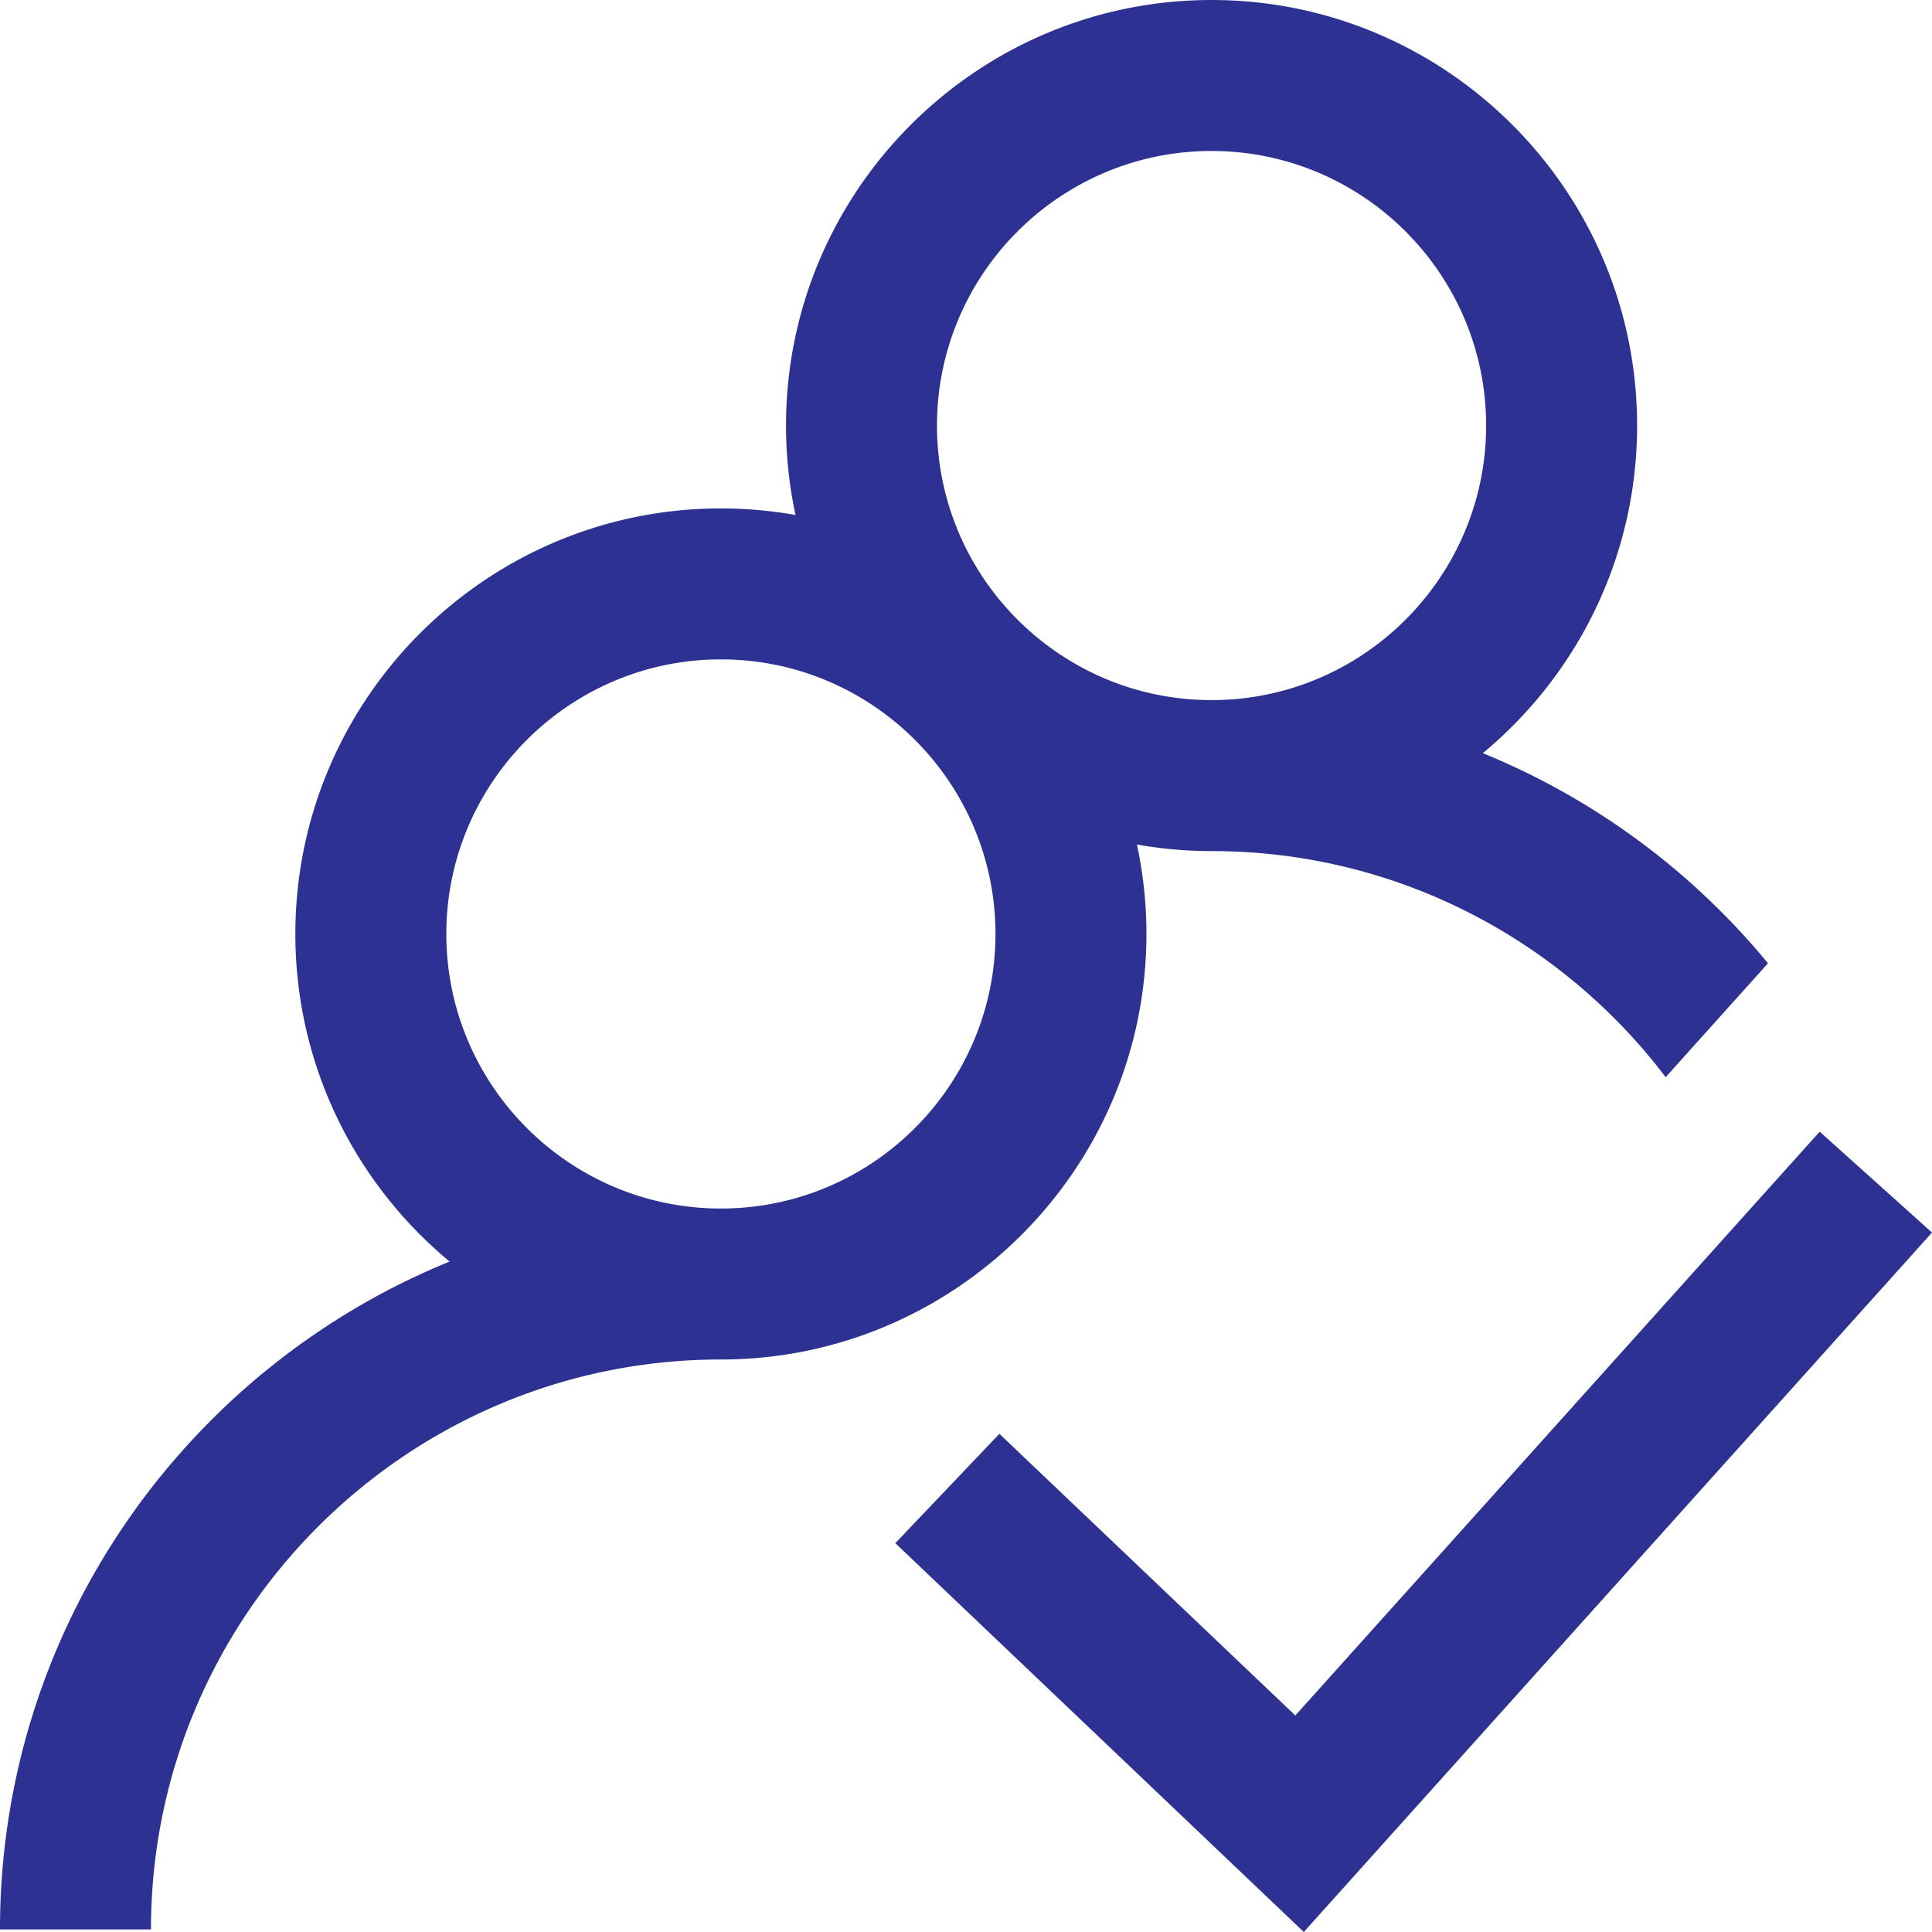
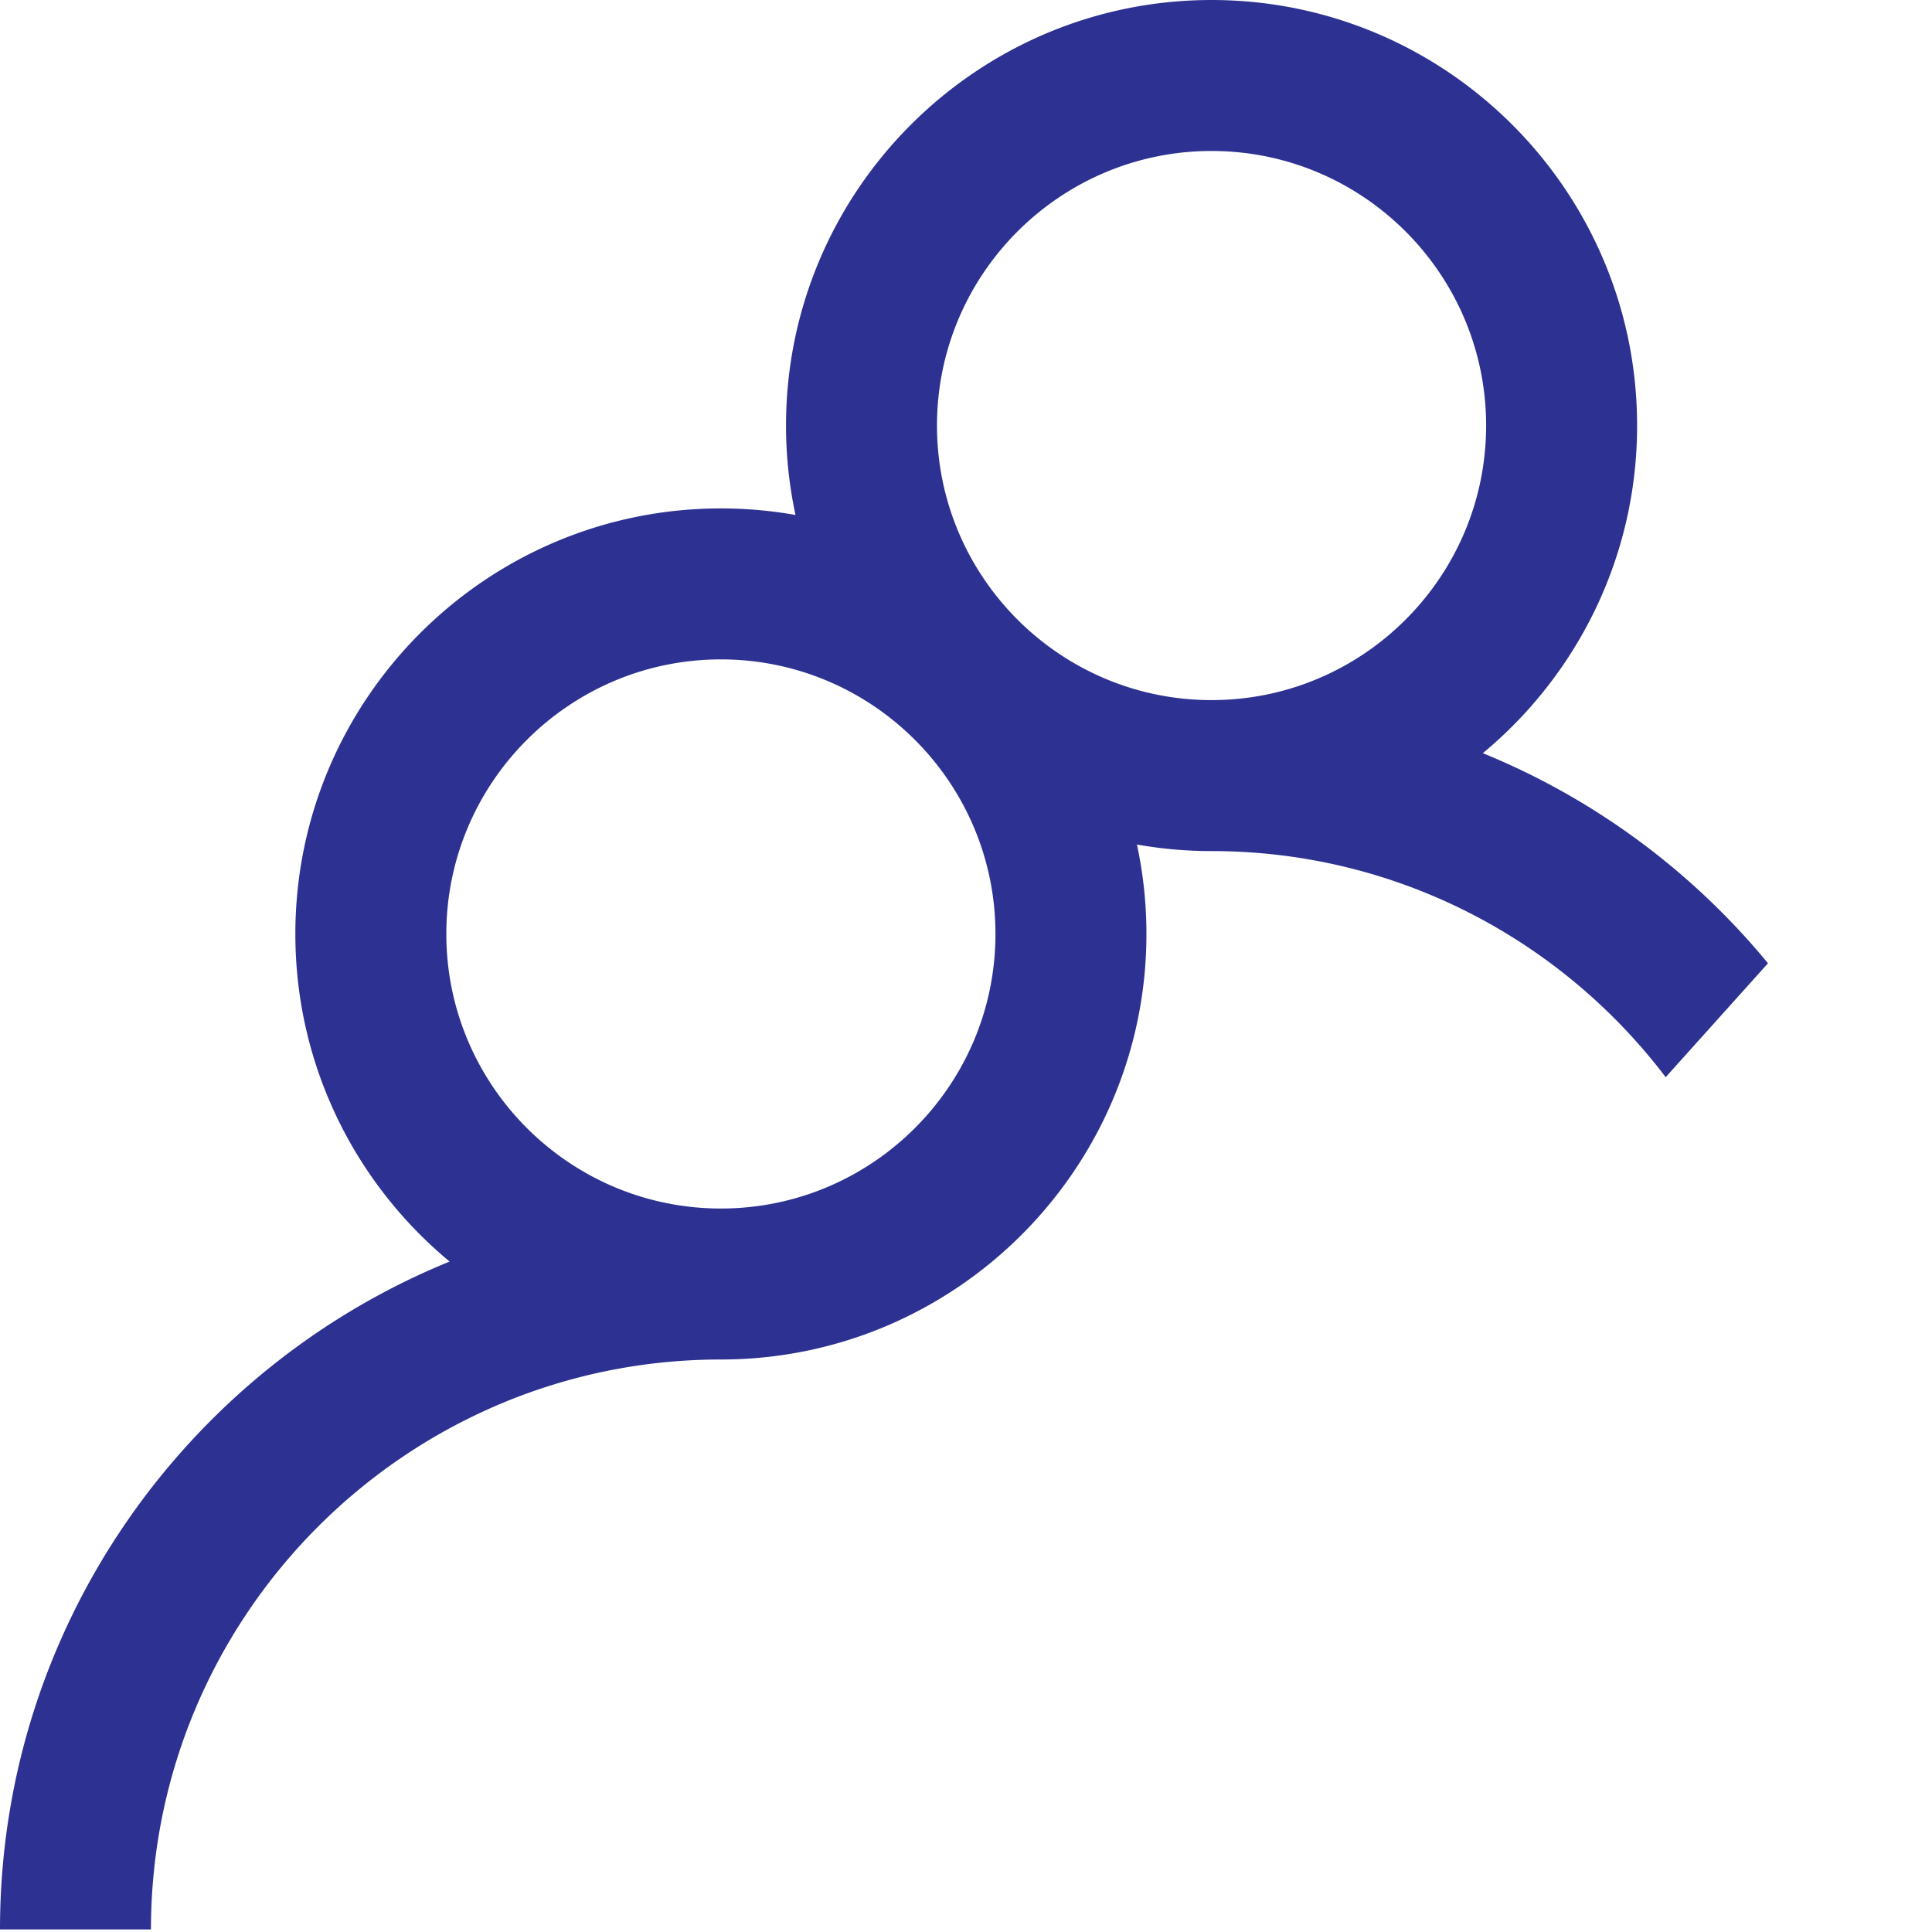
<svg xmlns="http://www.w3.org/2000/svg" version="1.1" width="64" height="64" x="0" y="0" viewBox="0 0 512 512" style="enable-background:new 0 0 512 512" xml:space="preserve" class="">
  <g>
    <path d="M392.963 199.597c24.96-20.702 40.886-51.937 40.886-86.823C433.848 50.592 383.258.002 321.075.002s-112.772 50.59-112.772 112.772c0 8.128.872 16.055 2.514 23.7a113.044 113.044 0 0 0-19.772-1.737c-62.183 0-112.772 50.59-112.772 112.772 0 34.883 15.923 66.115 40.879 86.818C49.339 362.789 0 431.394 0 511.317h40.009c0-83.282 67.754-151.035 151.035-151.035 62.183 0 112.772-50.59 112.772-112.772 0-8.128-.872-16.056-2.514-23.701a113.044 113.044 0 0 0 19.772 1.737c49.078 0 92.746 23.544 120.35 59.916l27.111-30.186c-20.038-24.318-45.966-43.604-75.572-55.679zM191.045 320.272c-40.121 0-72.763-32.641-72.763-72.763 0-40.122 32.642-72.763 72.763-72.763s72.763 32.642 72.763 72.763-32.642 72.763-72.763 72.763zm130.03-134.736c-40.121 0-72.763-32.641-72.763-72.763 0-40.122 32.642-72.762 72.763-72.762s72.763 32.641 72.763 72.763c0 40.123-32.641 72.762-72.763 72.762z" fill="#2d3192" data-original="#000000" />
-     <path d="m482.233 299.903-138.962 154.72-78.42-74.649-27.584 28.98 108.252 103.044L512 326.638z" fill="#2d3192" data-original="#000000" />
  </g>
</svg>